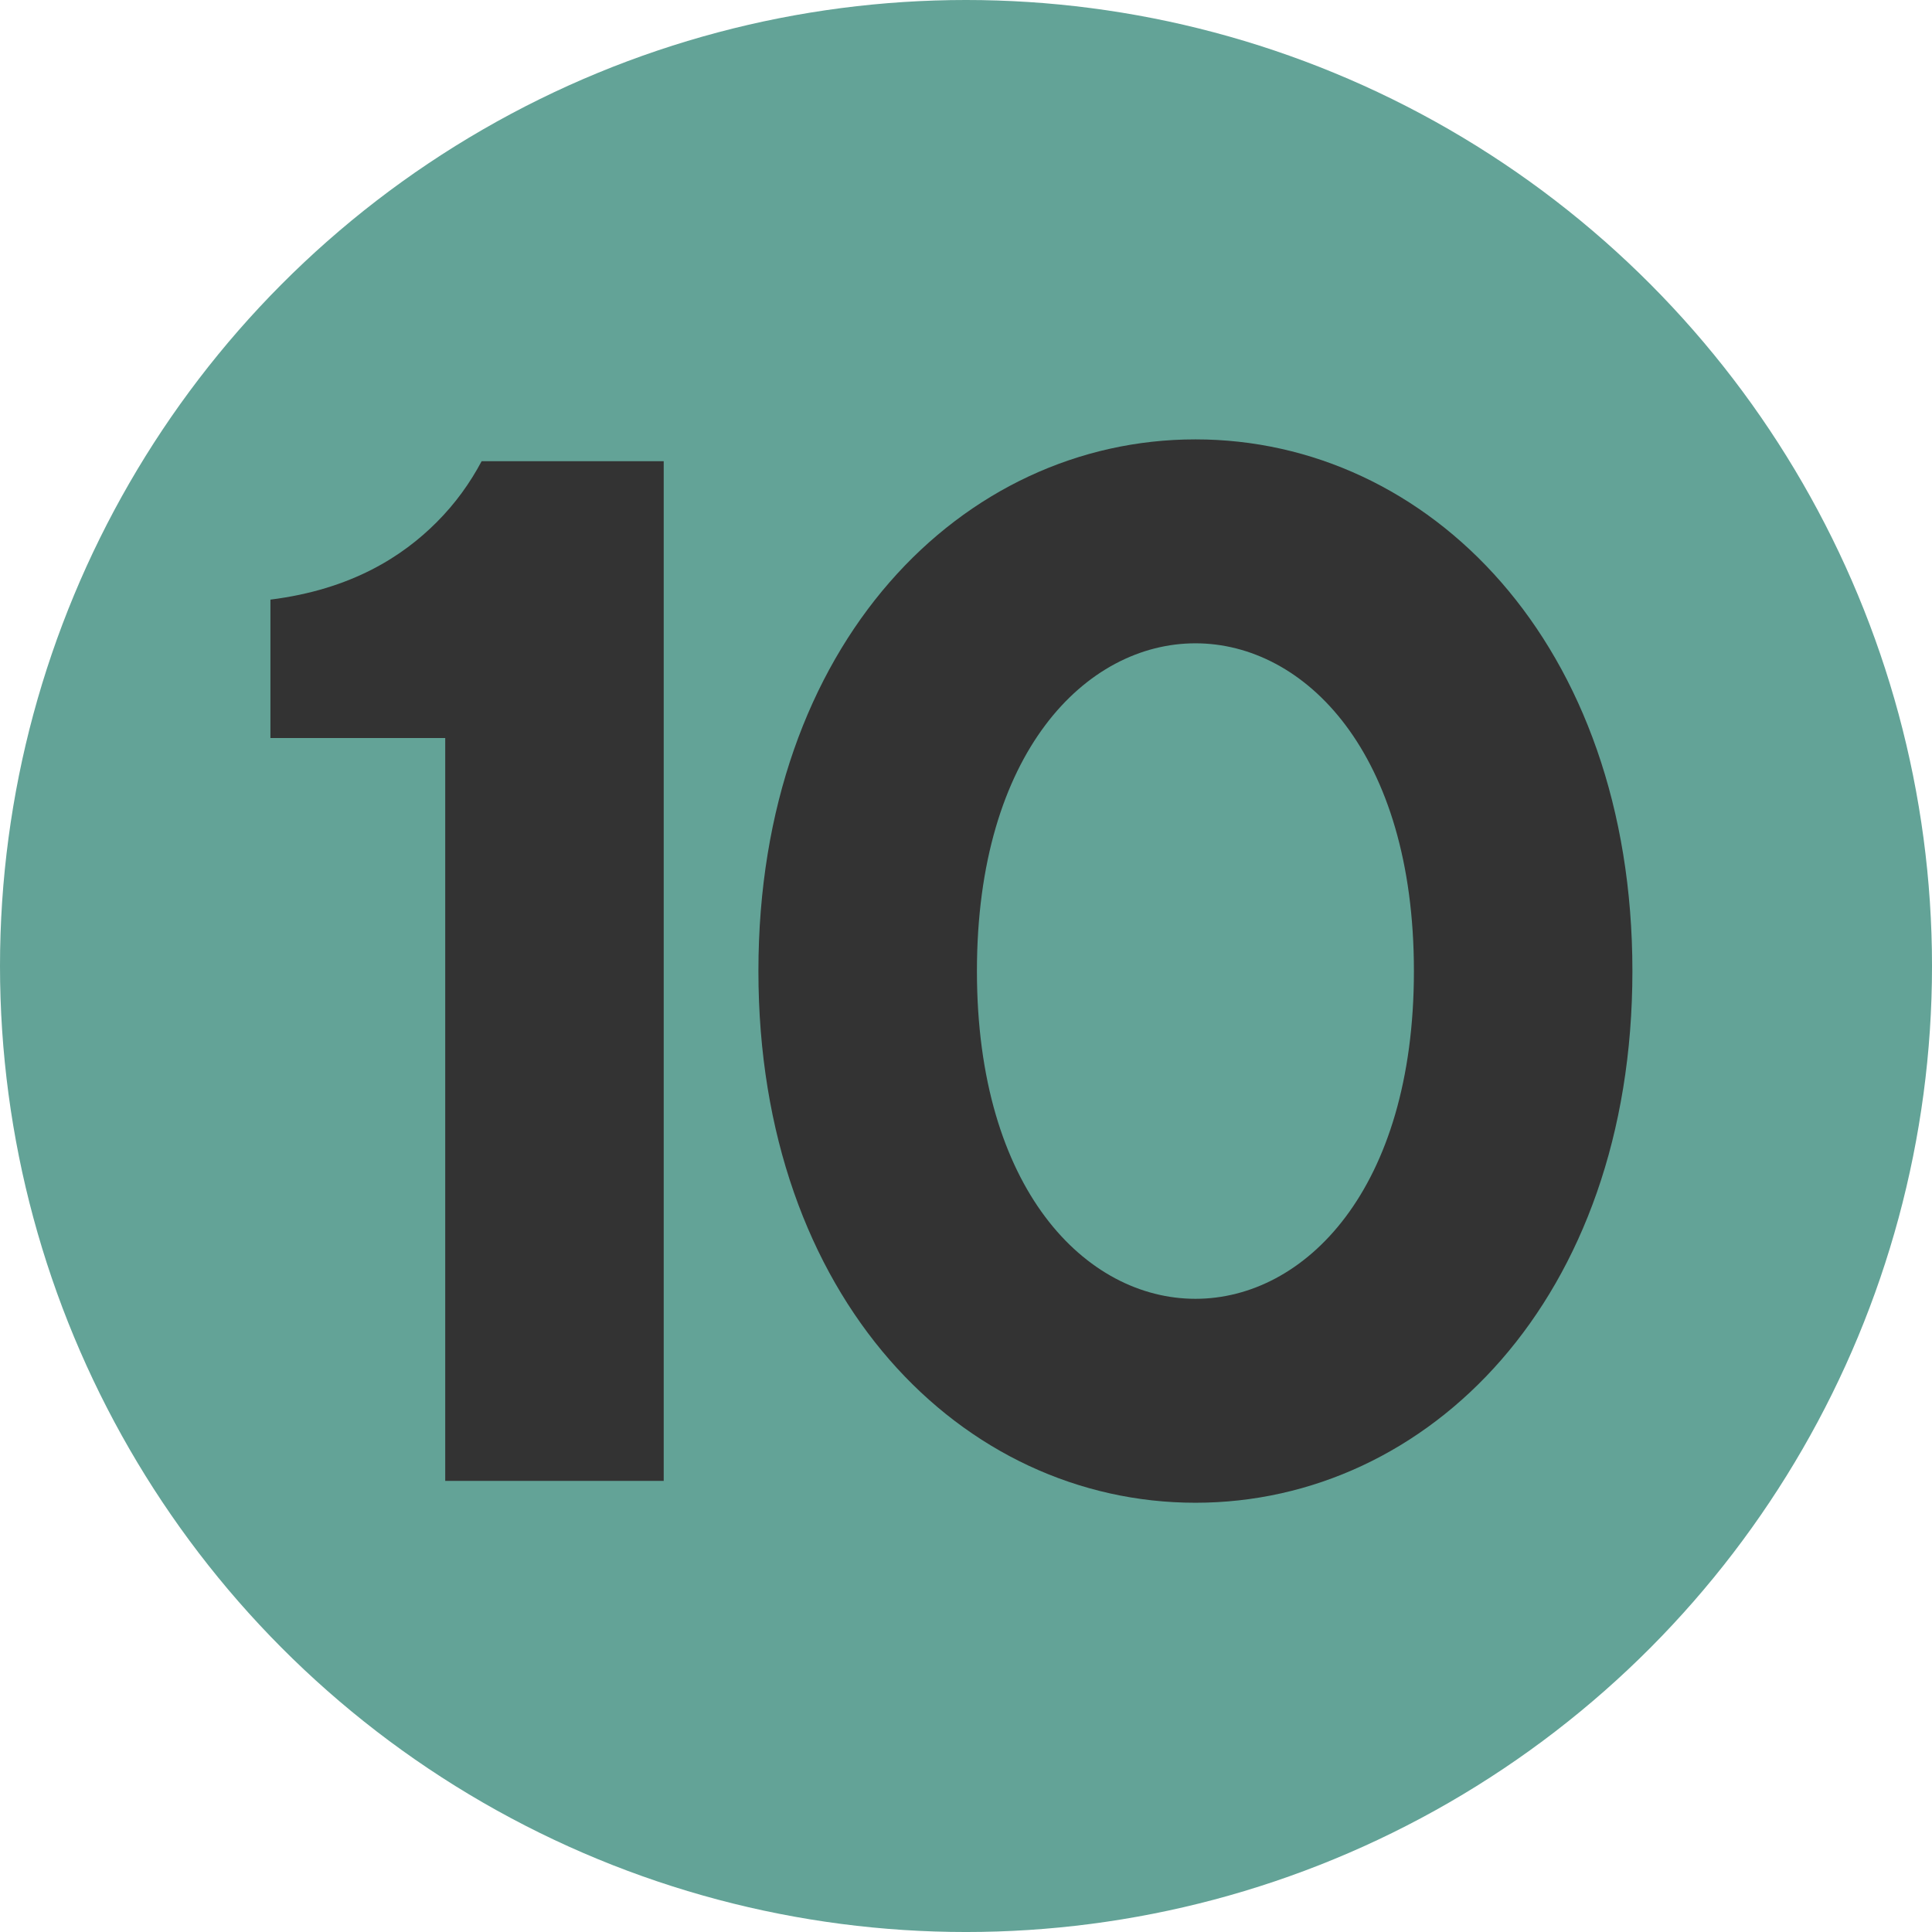
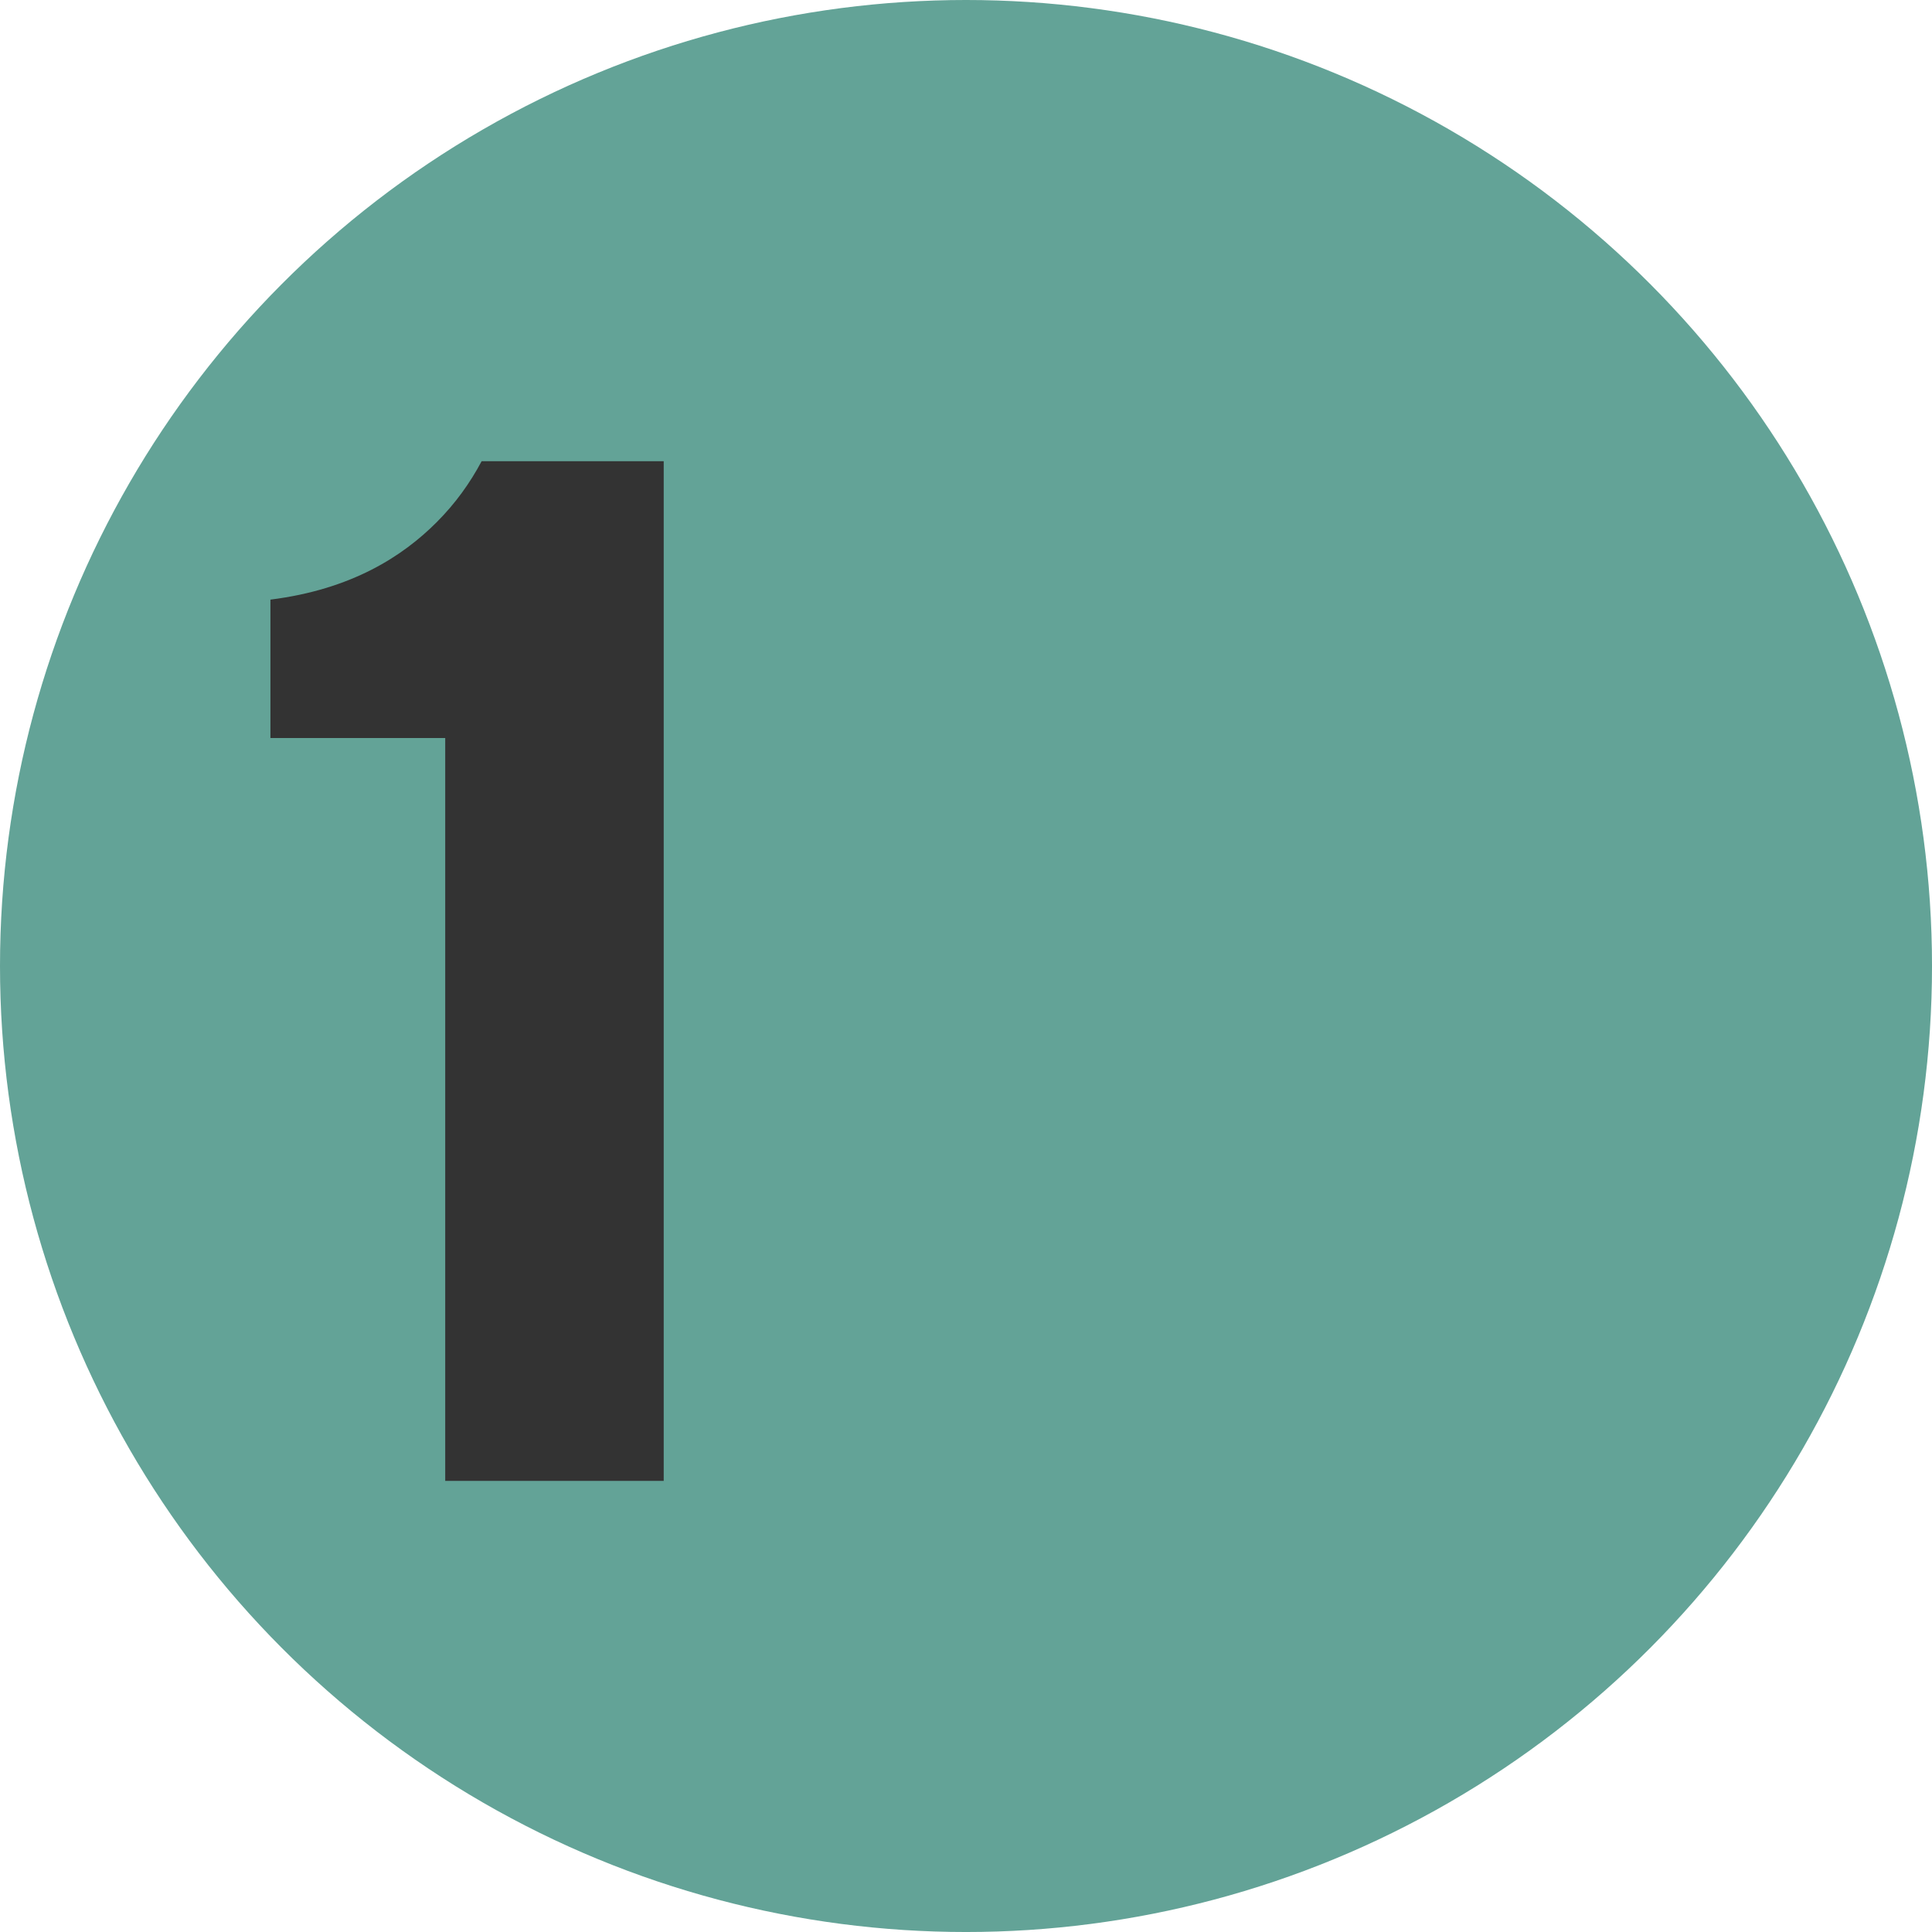
<svg xmlns="http://www.w3.org/2000/svg" viewBox="0 0 201.085 201.085">
  <defs>
    <style>.cls-1{fill:#333;}.cls-2{fill:#63a397;}</style>
  </defs>
  <g id="Livello_23">
    <circle class="cls-2" cx="100.543" cy="100.543" r="100.543" />
  </g>
  <g id="_10">
    <g>
      <path class="cls-1" d="m46.339,76.812h-18.193v-14.403c8.49-1.062,13.795-4.549,17.283-8.036,1.971-1.971,3.486-4.093,4.699-6.368h18.951v106.128h-22.74v-77.322Z" />
-       <path class="cls-1" d="m78.937,101.07c0-34.113,21.227-55.339,45.484-55.339s45.482,21.226,45.482,55.339-21.225,55.338-45.482,55.338-45.484-21.226-45.484-55.338Zm68.225,0c0-22.742-11.371-34.113-22.74-34.113-11.371,0-22.742,11.371-22.742,34.113s11.371,34.112,22.742,34.112c11.369,0,22.74-11.371,22.74-34.112Z" />
    </g>
  </g>
</svg>